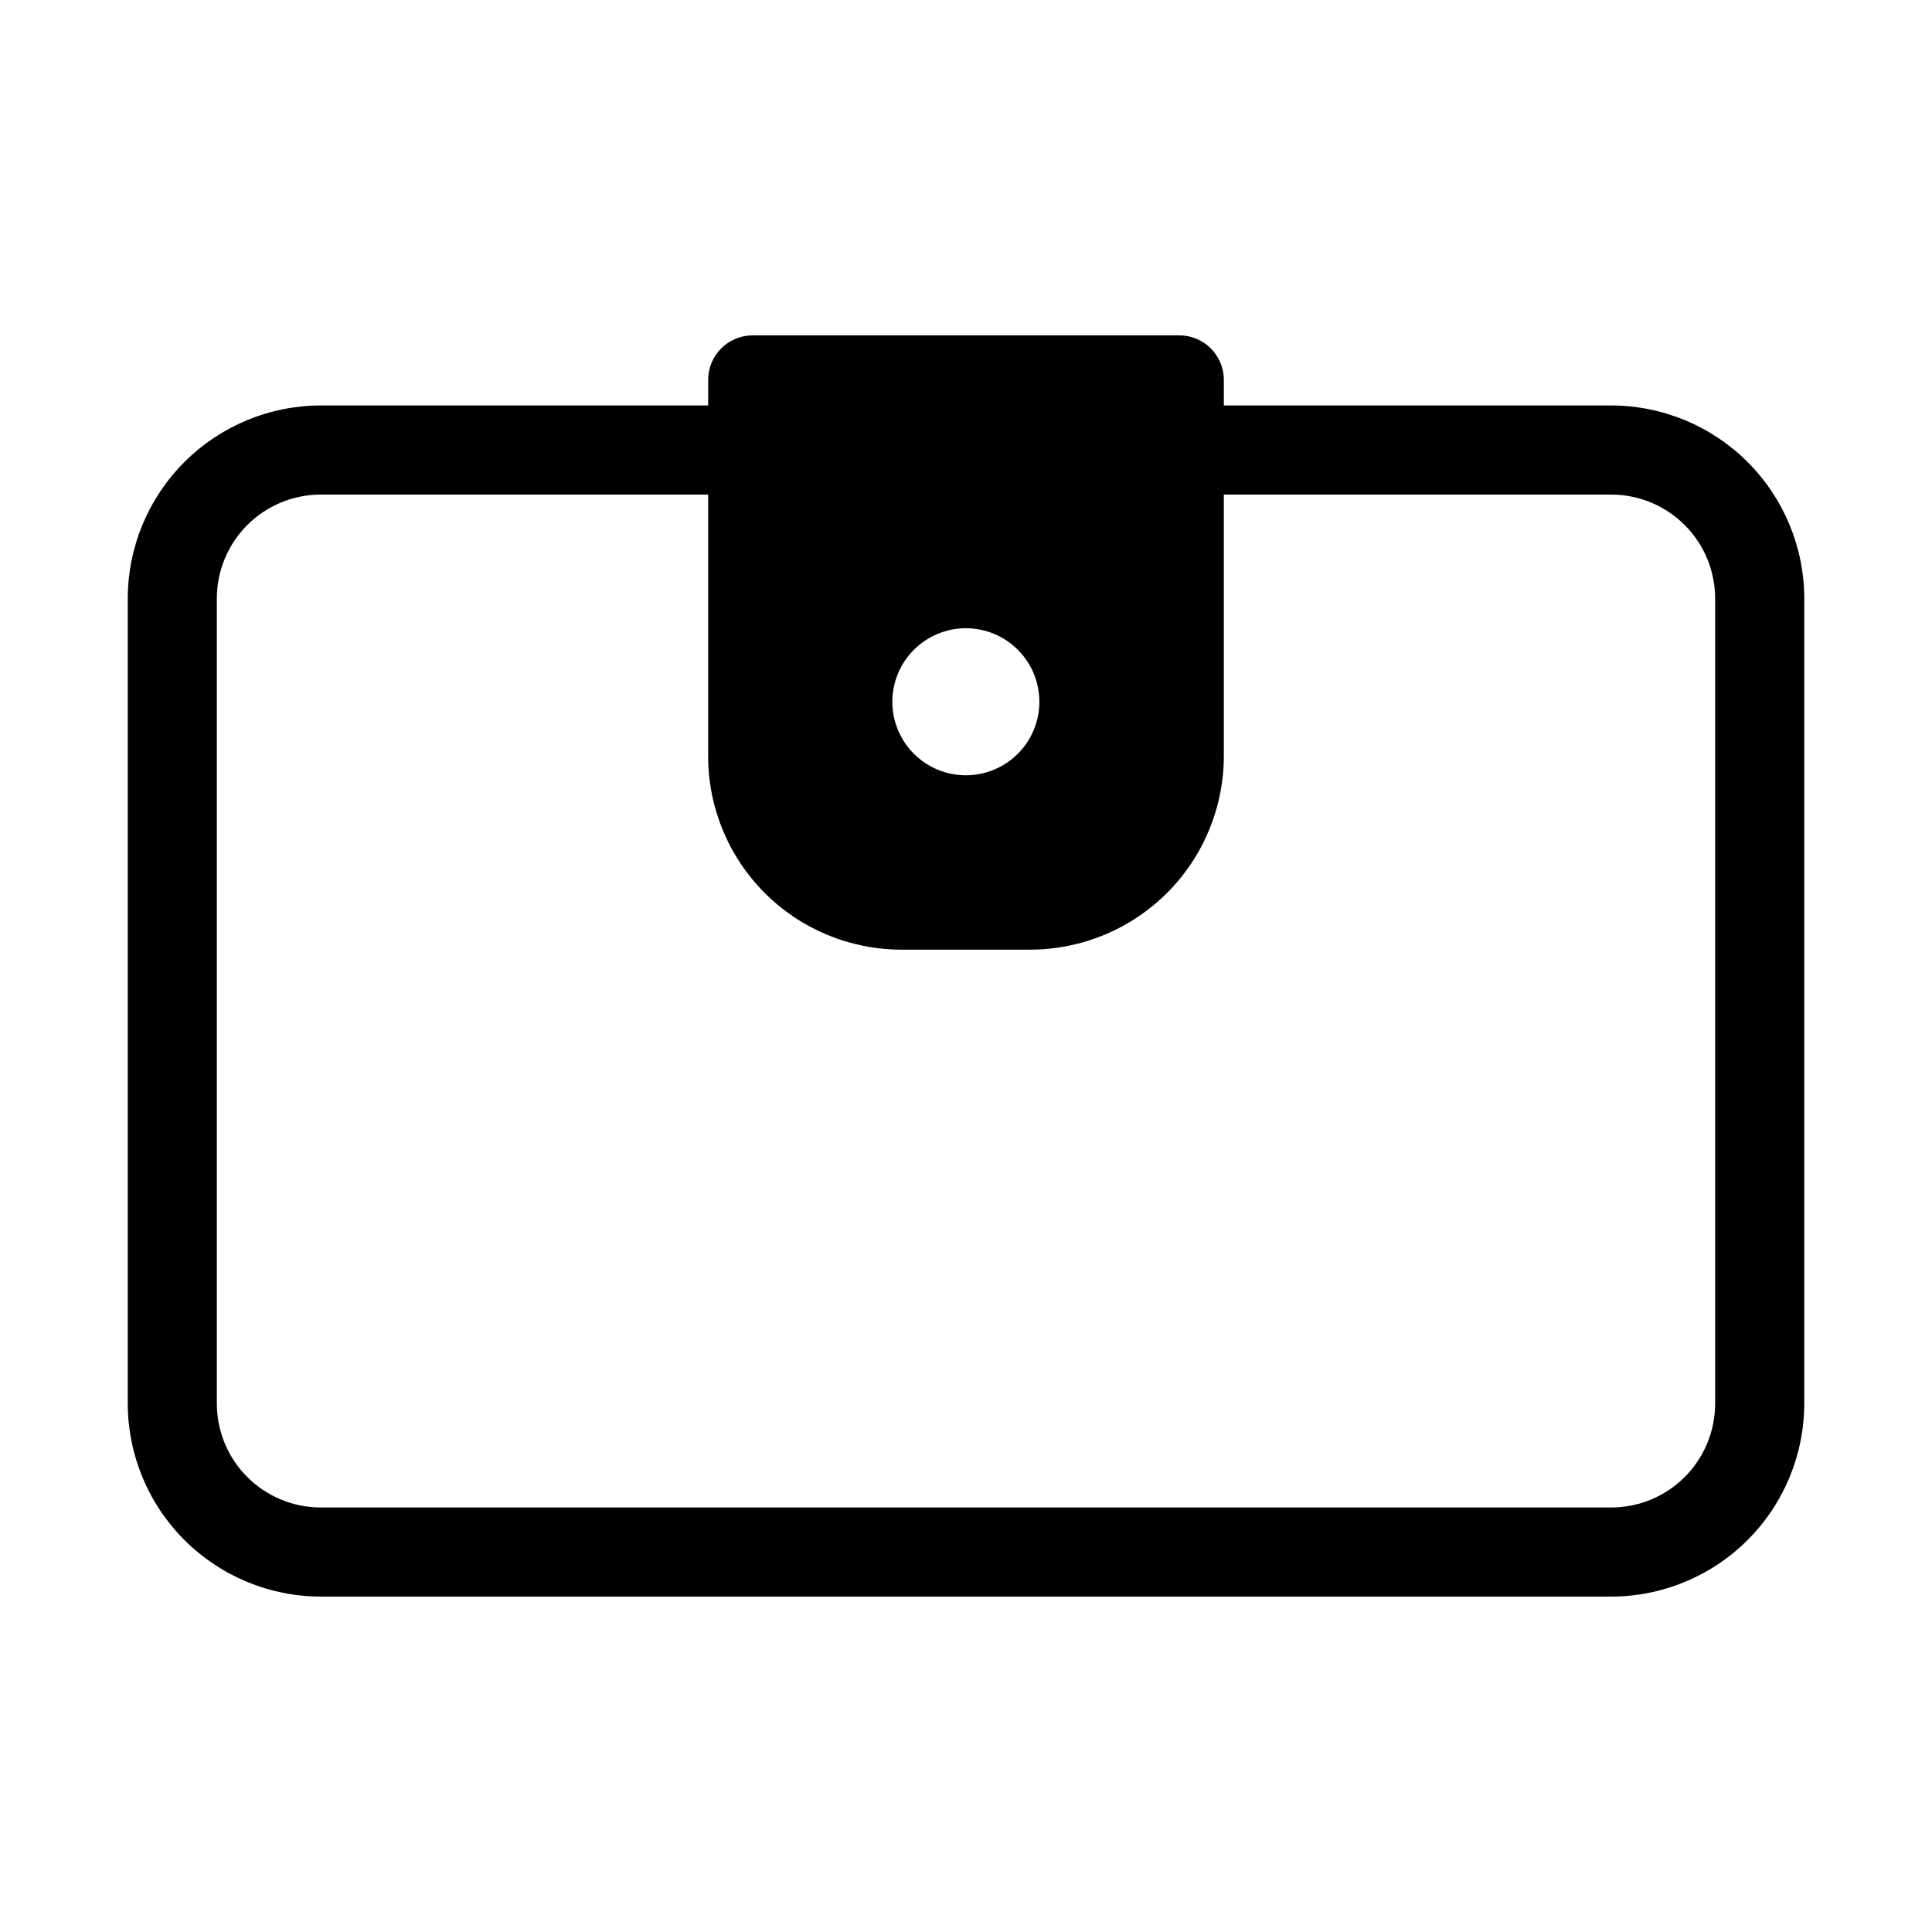
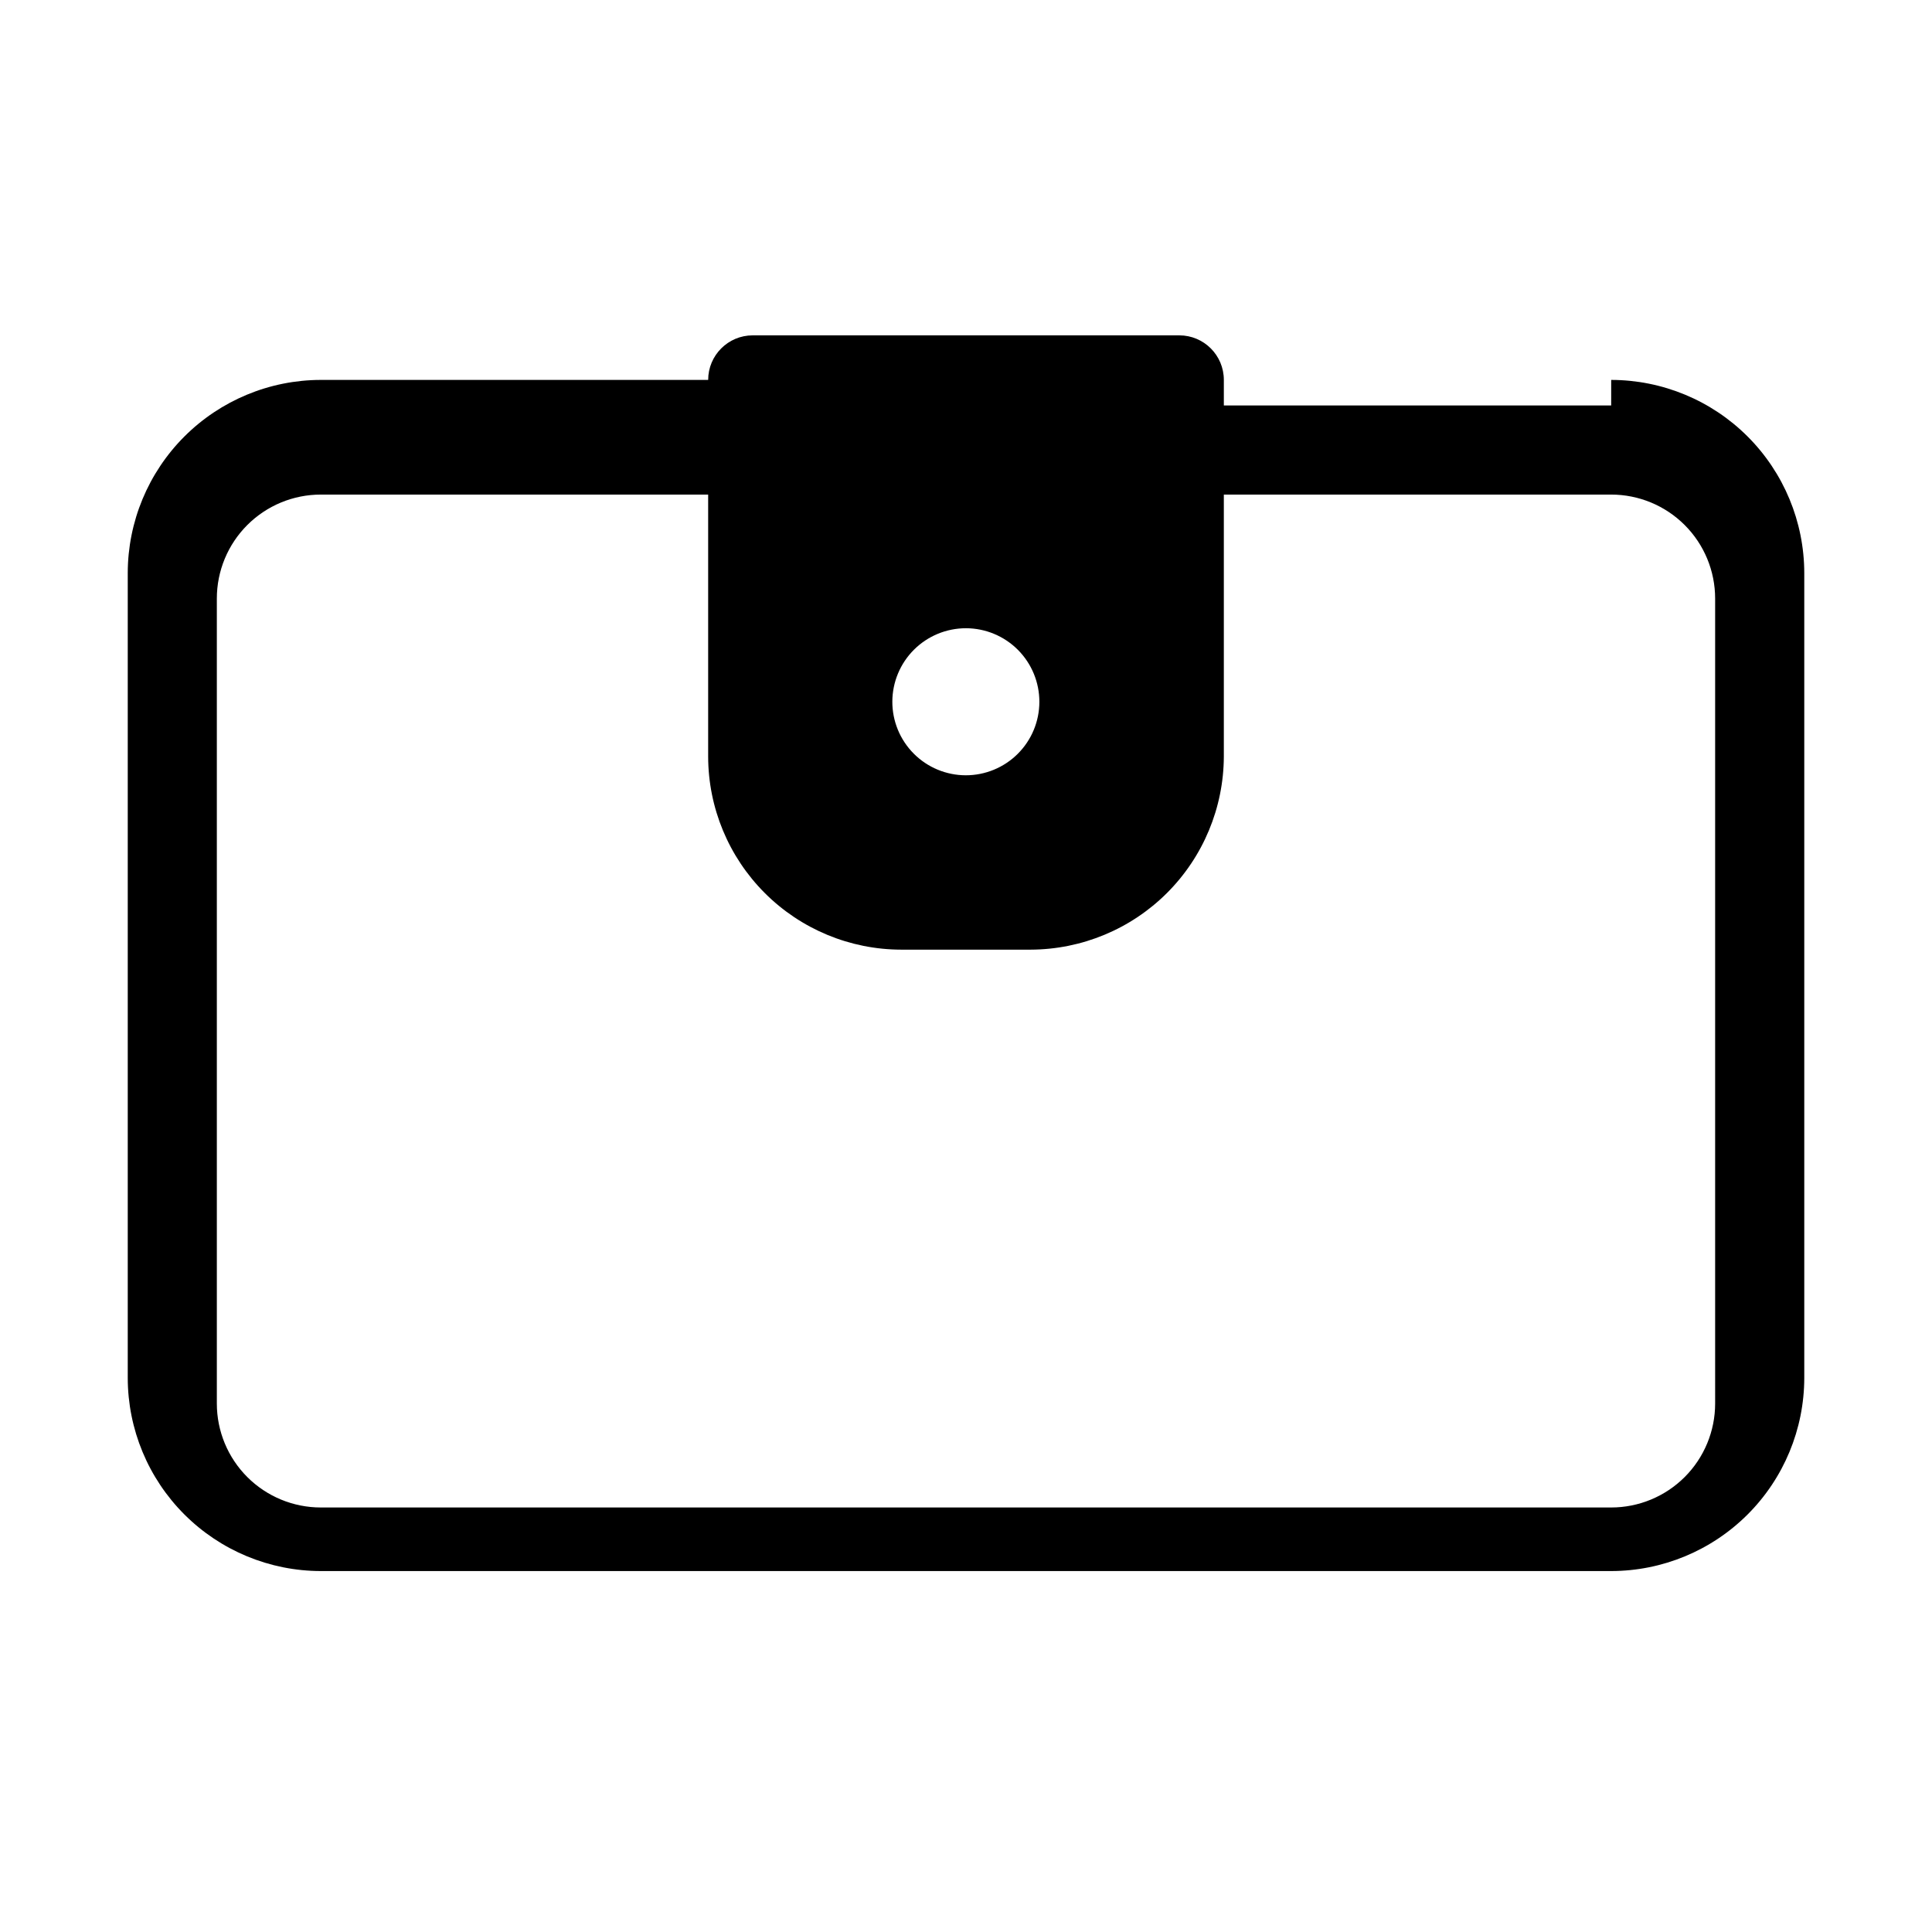
<svg xmlns="http://www.w3.org/2000/svg" fill="#000000" width="800px" height="800px" version="1.1" viewBox="144 144 512 512">
-   <path d="m570.98 251.45h-102.65v-6.769c0-6.523-5.285-11.809-11.809-11.809h-113.04c-6.519 0-11.809 5.285-11.809 11.809v6.769h-102.65c-13.566 0.016-26.57 5.414-36.164 15.004-9.594 9.594-14.988 22.598-15.004 36.164v213.33c0.016 13.566 5.41 26.57 15.004 36.164 9.594 9.59 22.598 14.988 36.164 15.004h341.96c13.562-0.016 26.57-5.414 36.16-15.004 9.594-9.594 14.988-22.598 15.008-36.164v-213.33c-0.02-13.566-5.414-26.57-15.008-36.164-9.59-9.59-22.598-14.988-36.16-15.004zm-170.98 59.039c5.164 0.012 10.117 2.074 13.766 5.734 3.644 3.664 5.688 8.621 5.676 13.789-0.008 5.168-2.07 10.121-5.734 13.766-3.66 3.648-8.621 5.688-13.789 5.68-5.164-0.012-10.117-2.074-13.762-5.734-3.648-3.66-5.691-8.621-5.68-13.789 0.016-5.164 2.078-10.113 5.738-13.762 3.66-3.644 8.617-5.688 13.785-5.684zm198.53 205.46c0 7.309-2.902 14.316-8.07 19.484-5.168 5.164-12.176 8.066-19.48 8.066h-341.96c-7.309 0-14.316-2.902-19.484-8.066-5.168-5.168-8.07-12.176-8.07-19.484v-213.33c0-7.309 2.902-14.316 8.07-19.48 5.168-5.168 12.176-8.07 19.484-8.07h102.65v69.43c0.02 13.566 5.414 26.57 15.008 36.164 9.59 9.594 22.598 14.988 36.16 15.004h34.324c13.555-0.051 26.539-5.457 36.125-15.039 9.586-9.586 14.992-22.574 15.043-36.129v-69.43h102.65c7.305 0 14.312 2.902 19.48 8.07 5.168 5.164 8.07 12.172 8.07 19.48z" />
+   <path d="m570.98 251.45h-102.65v-6.769c0-6.523-5.285-11.809-11.809-11.809h-113.04c-6.519 0-11.809 5.285-11.809 11.809h-102.65c-13.566 0.016-26.57 5.414-36.164 15.004-9.594 9.594-14.988 22.598-15.004 36.164v213.33c0.016 13.566 5.41 26.57 15.004 36.164 9.594 9.59 22.598 14.988 36.164 15.004h341.96c13.562-0.016 26.57-5.414 36.16-15.004 9.594-9.594 14.988-22.598 15.008-36.164v-213.33c-0.02-13.566-5.414-26.57-15.008-36.164-9.59-9.59-22.598-14.988-36.16-15.004zm-170.98 59.039c5.164 0.012 10.117 2.074 13.766 5.734 3.644 3.664 5.688 8.621 5.676 13.789-0.008 5.168-2.07 10.121-5.734 13.766-3.66 3.648-8.621 5.688-13.789 5.68-5.164-0.012-10.117-2.074-13.762-5.734-3.648-3.66-5.691-8.621-5.68-13.789 0.016-5.164 2.078-10.113 5.738-13.762 3.66-3.644 8.617-5.688 13.785-5.684zm198.53 205.46c0 7.309-2.902 14.316-8.07 19.484-5.168 5.164-12.176 8.066-19.48 8.066h-341.96c-7.309 0-14.316-2.902-19.484-8.066-5.168-5.168-8.07-12.176-8.07-19.484v-213.33c0-7.309 2.902-14.316 8.07-19.48 5.168-5.168 12.176-8.07 19.484-8.07h102.65v69.43c0.02 13.566 5.414 26.57 15.008 36.164 9.59 9.594 22.598 14.988 36.16 15.004h34.324c13.555-0.051 26.539-5.457 36.125-15.039 9.586-9.586 14.992-22.574 15.043-36.129v-69.43h102.65c7.305 0 14.312 2.902 19.48 8.07 5.168 5.164 8.07 12.172 8.07 19.48z" />
</svg>